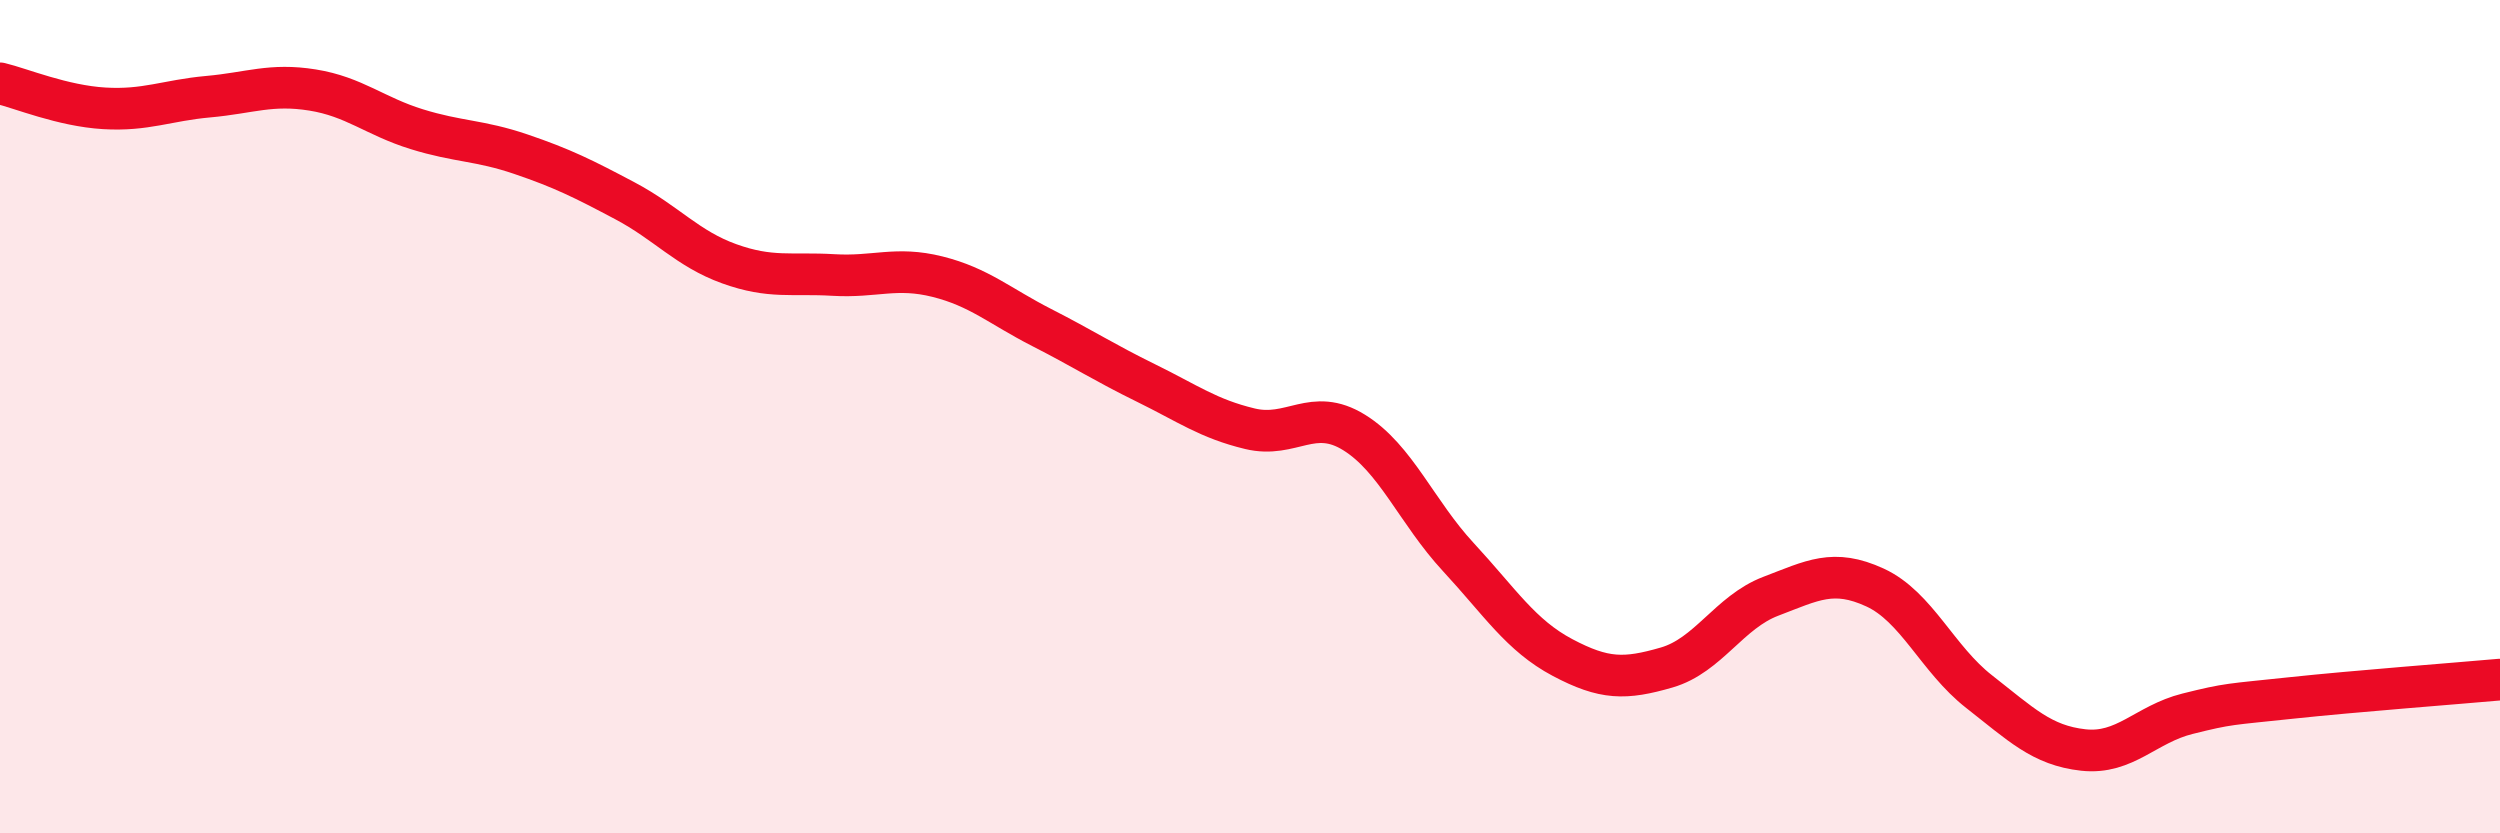
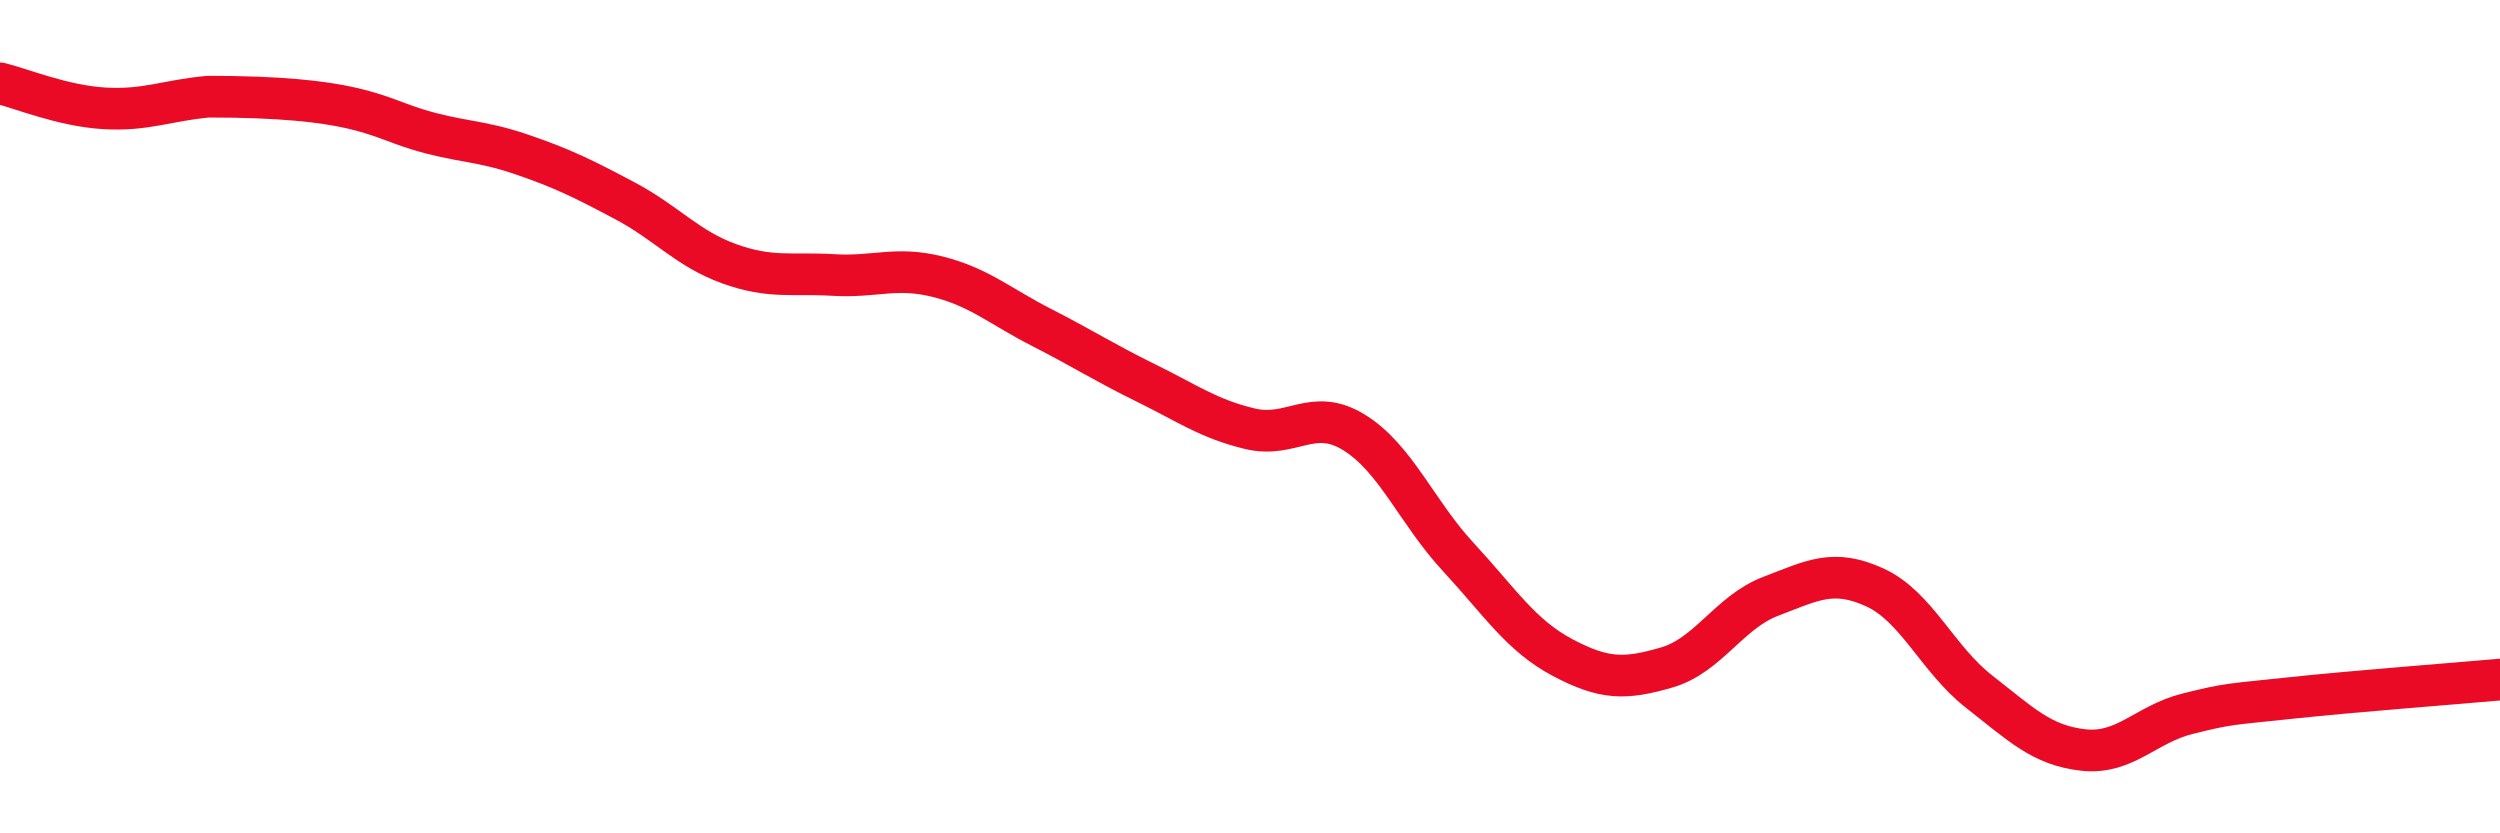
<svg xmlns="http://www.w3.org/2000/svg" width="60" height="20" viewBox="0 0 60 20">
-   <path d="M 0,2 C 0.5,2.12 1.5,2.54 2.5,2.6 C 3.5,2.66 4,2.41 5,2.32 C 6,2.23 6.5,2 7.5,2.16 C 8.5,2.32 9,2.79 10,3.1 C 11,3.41 11.5,3.36 12.5,3.7 C 13.5,4.04 14,4.29 15,4.82 C 16,5.35 16.5,5.97 17.5,6.33 C 18.5,6.69 19,6.54 20,6.6 C 21,6.66 21.5,6.39 22.5,6.64 C 23.5,6.89 24,7.35 25,7.86 C 26,8.37 26.5,8.7 27.5,9.19 C 28.5,9.68 29,10.05 30,10.29 C 31,10.53 31.5,9.76 32.5,10.38 C 33.5,11 34,12.29 35,13.37 C 36,14.45 36.5,15.25 37.5,15.78 C 38.5,16.31 39,16.31 40,16.02 C 41,15.73 41.5,14.69 42.5,14.31 C 43.5,13.93 44,13.64 45,14.1 C 46,14.56 46.5,15.82 47.5,16.6 C 48.5,17.38 49,17.89 50,18 C 51,18.11 51.5,17.38 52.5,17.13 C 53.5,16.88 53.5,16.91 55,16.75 C 56.5,16.59 59,16.4 60,16.31L60 20L0 20Z" fill="#EB0A25" opacity="0.1" stroke-linecap="round" stroke-linejoin="round" />
-   <path d="M 0,2 C 0.5,2.12 1.5,2.54 2.5,2.6 C 3.5,2.66 4,2.41 5,2.32 C 6,2.23 6.5,2 7.5,2.16 C 8.5,2.32 9,2.79 10,3.1 C 11,3.41 11.5,3.36 12.5,3.7 C 13.5,4.04 14,4.29 15,4.82 C 16,5.35 16.5,5.97 17.5,6.33 C 18.5,6.69 19,6.54 20,6.6 C 21,6.66 21.5,6.39 22.5,6.64 C 23.5,6.89 24,7.35 25,7.86 C 26,8.37 26.5,8.7 27.5,9.19 C 28.5,9.68 29,10.05 30,10.29 C 31,10.53 31.5,9.76 32.5,10.38 C 33.5,11 34,12.29 35,13.37 C 36,14.45 36.5,15.25 37.5,15.78 C 38.5,16.31 39,16.31 40,16.02 C 41,15.73 41.5,14.69 42.5,14.31 C 43.5,13.93 44,13.64 45,14.1 C 46,14.56 46.5,15.82 47.5,16.6 C 48.5,17.38 49,17.89 50,18 C 51,18.11 51.5,17.38 52.5,17.13 C 53.5,16.88 53.5,16.91 55,16.75 C 56.5,16.59 59,16.4 60,16.31" stroke="#EB0A25" stroke-width="1" fill="none" stroke-linecap="round" stroke-linejoin="round" />
+   <path d="M 0,2 C 0.5,2.12 1.5,2.54 2.5,2.6 C 3.5,2.66 4,2.41 5,2.32 C 8.5,2.32 9,2.79 10,3.1 C 11,3.41 11.5,3.36 12.5,3.7 C 13.5,4.04 14,4.29 15,4.82 C 16,5.35 16.5,5.97 17.5,6.33 C 18.5,6.69 19,6.54 20,6.6 C 21,6.66 21.5,6.39 22.5,6.64 C 23.5,6.89 24,7.35 25,7.86 C 26,8.37 26.5,8.7 27.5,9.19 C 28.5,9.68 29,10.05 30,10.29 C 31,10.53 31.5,9.76 32.5,10.38 C 33.5,11 34,12.29 35,13.37 C 36,14.45 36.5,15.25 37.5,15.78 C 38.5,16.31 39,16.31 40,16.02 C 41,15.73 41.5,14.69 42.5,14.31 C 43.5,13.93 44,13.64 45,14.1 C 46,14.56 46.5,15.82 47.5,16.6 C 48.5,17.38 49,17.89 50,18 C 51,18.11 51.5,17.38 52.5,17.13 C 53.5,16.88 53.5,16.91 55,16.75 C 56.5,16.59 59,16.4 60,16.31" stroke="#EB0A25" stroke-width="1" fill="none" stroke-linecap="round" stroke-linejoin="round" />
</svg>